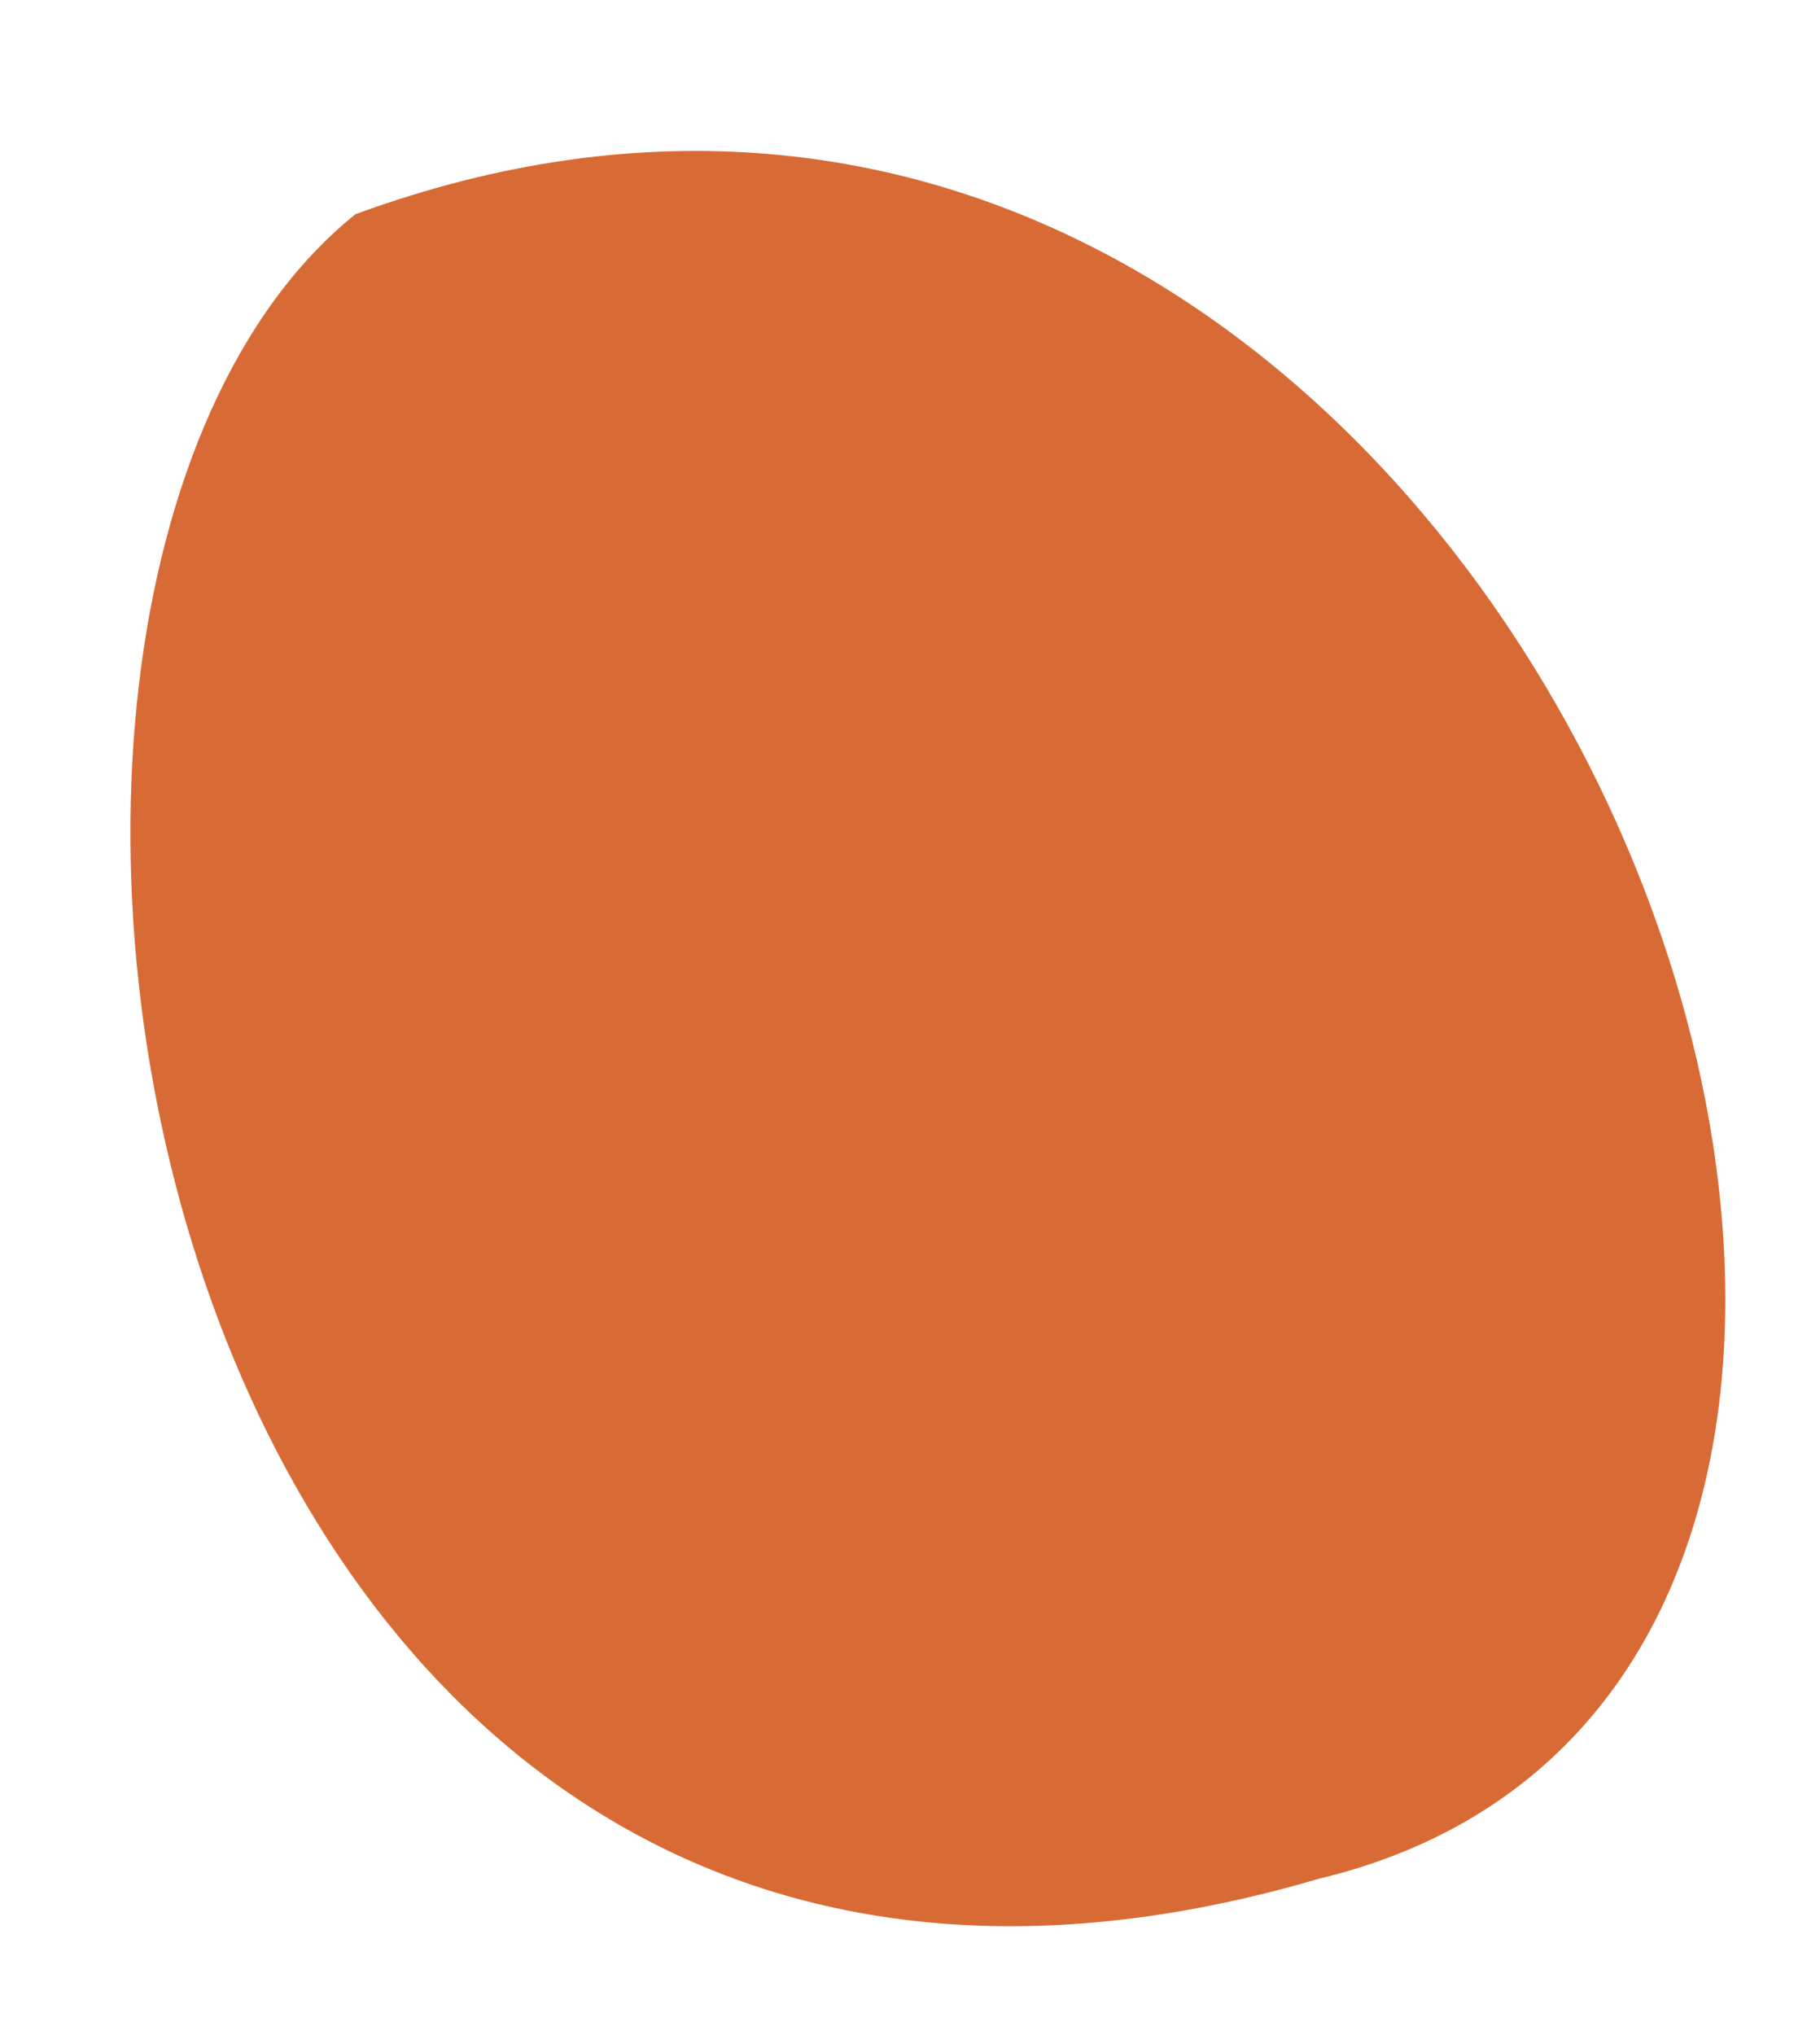
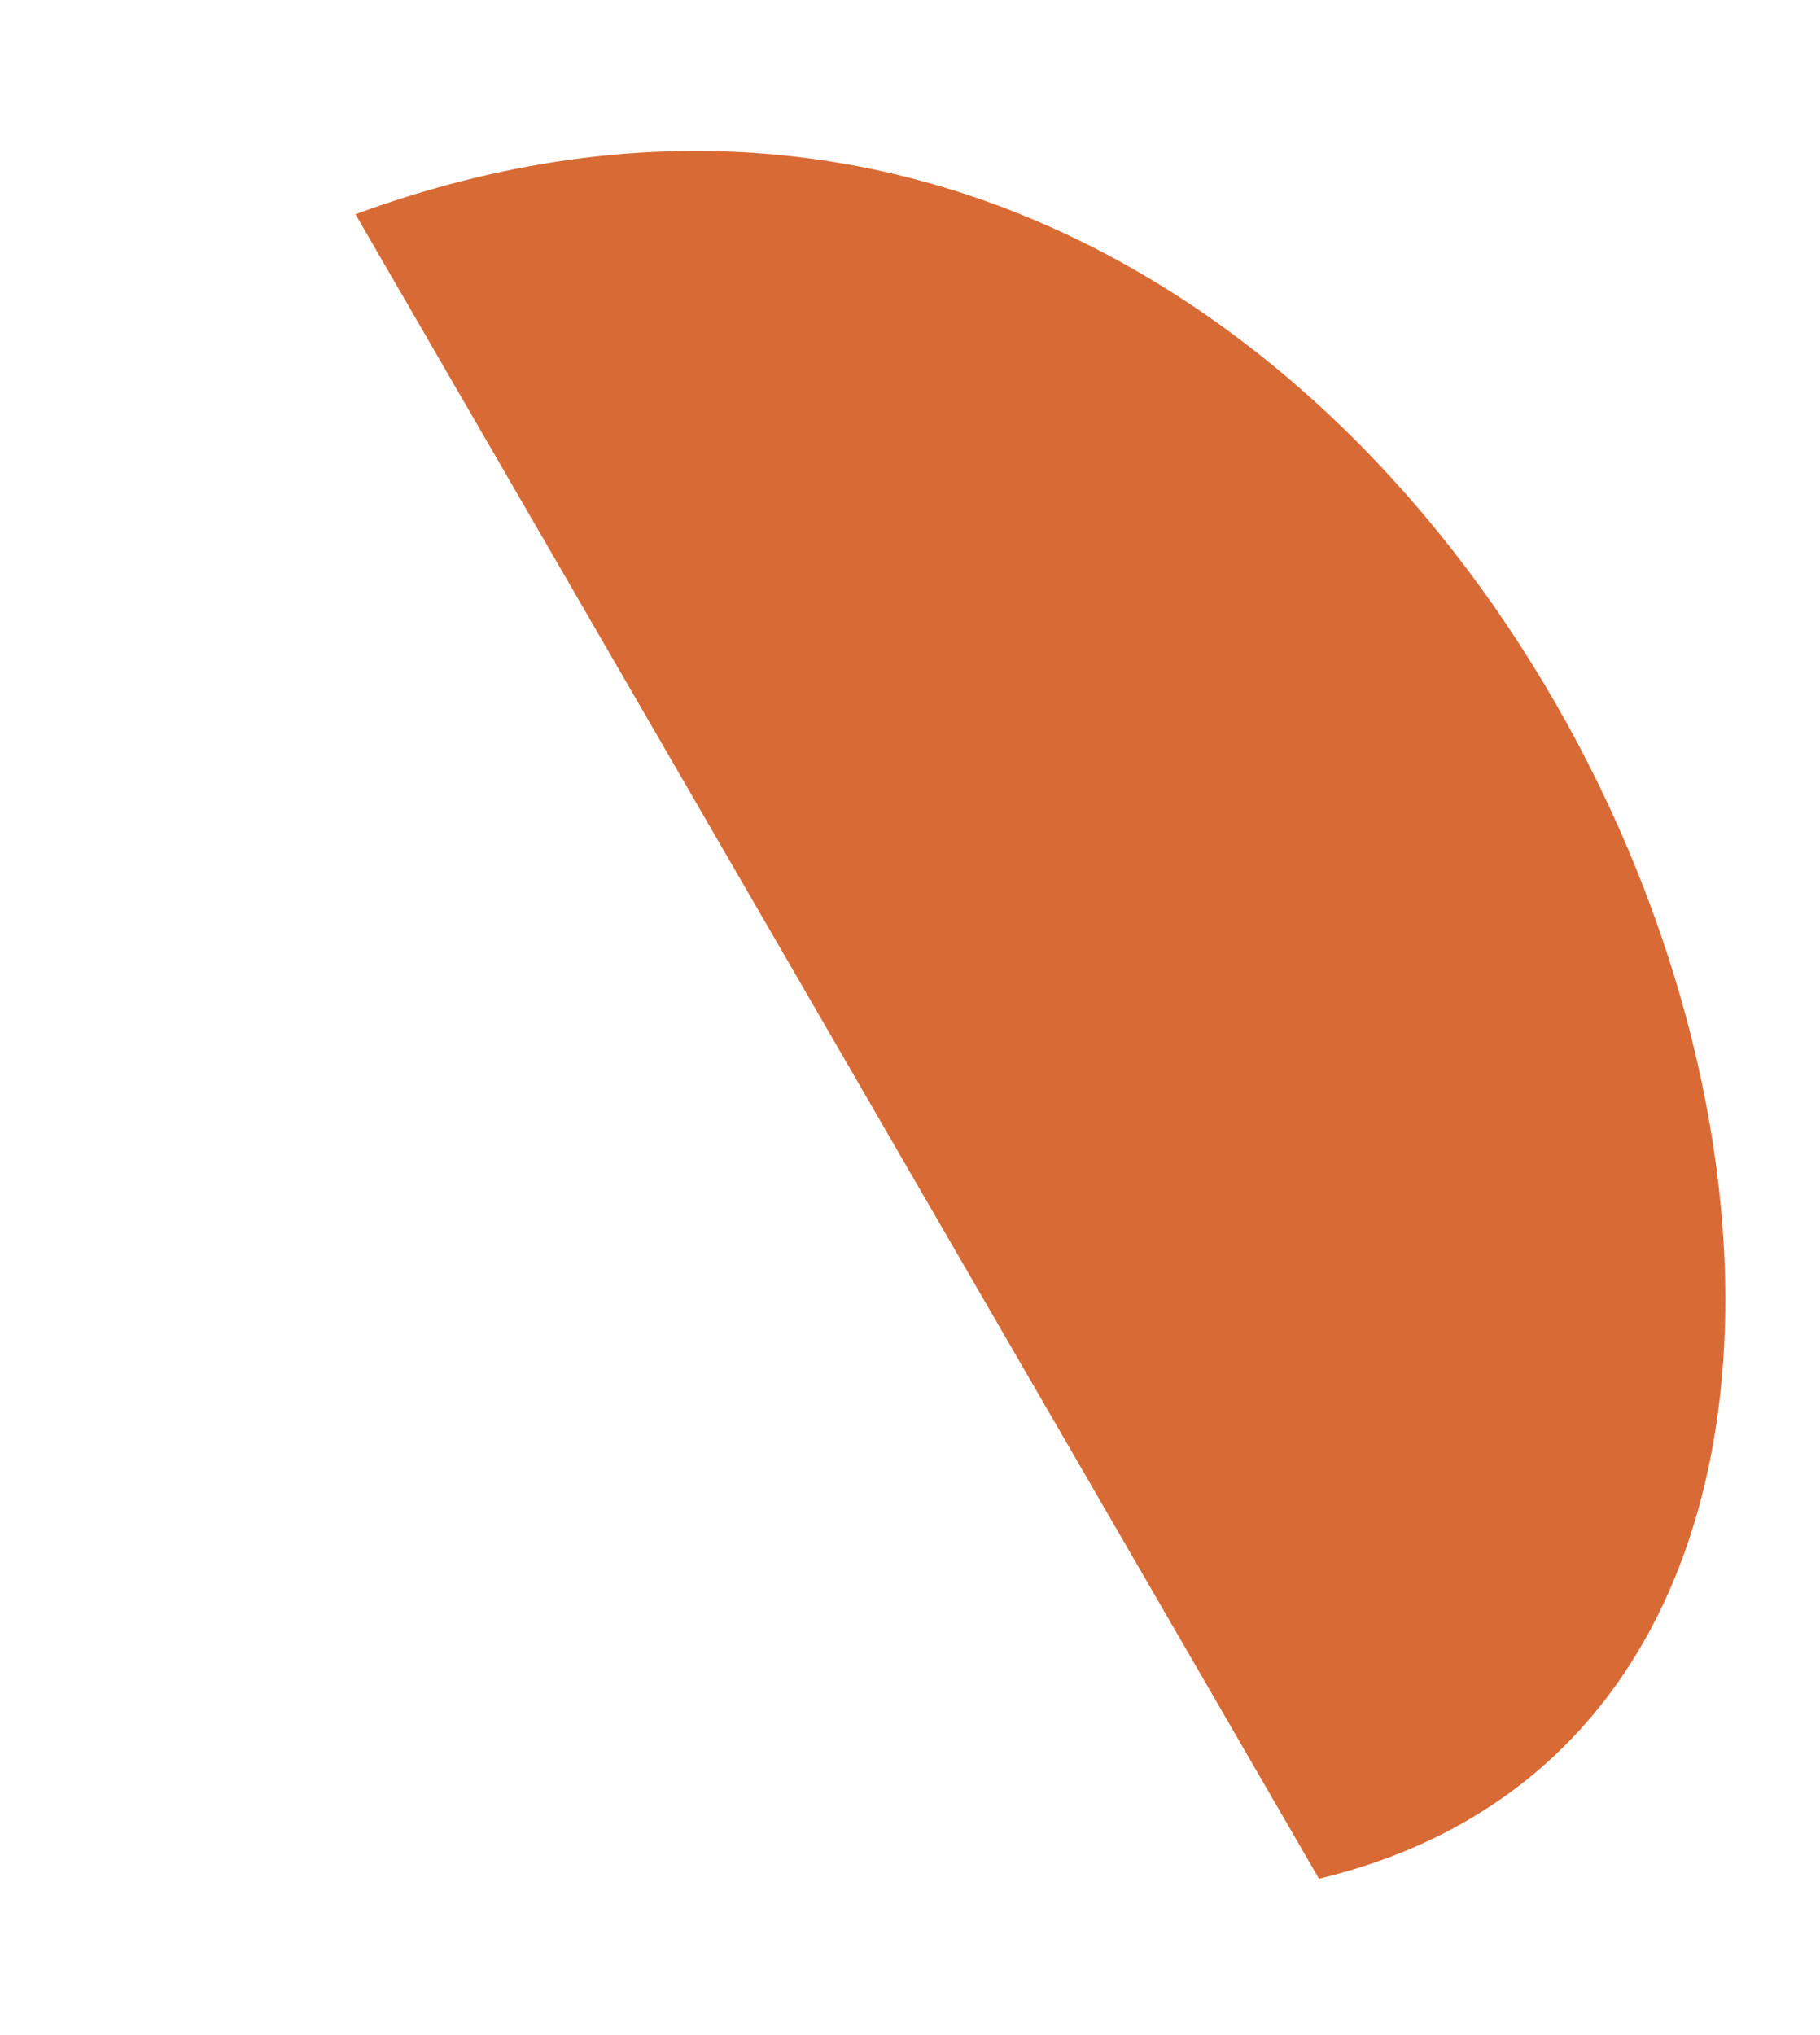
<svg xmlns="http://www.w3.org/2000/svg" id="Camada_1" data-name="Camada 1" viewBox="0 0 17 19">
  <defs>
    <style>.cls-1{fill:#d86b35;}</style>
  </defs>
  <title>bolinha</title>
-   <path class="cls-1" d="M3.32,2c10.9-4,17.32,13.55,9,15.54C1.4,20.75-1.17,5.61,3.32,2" />
+   <path class="cls-1" d="M3.32,2c10.9-4,17.32,13.55,9,15.54" />
</svg>